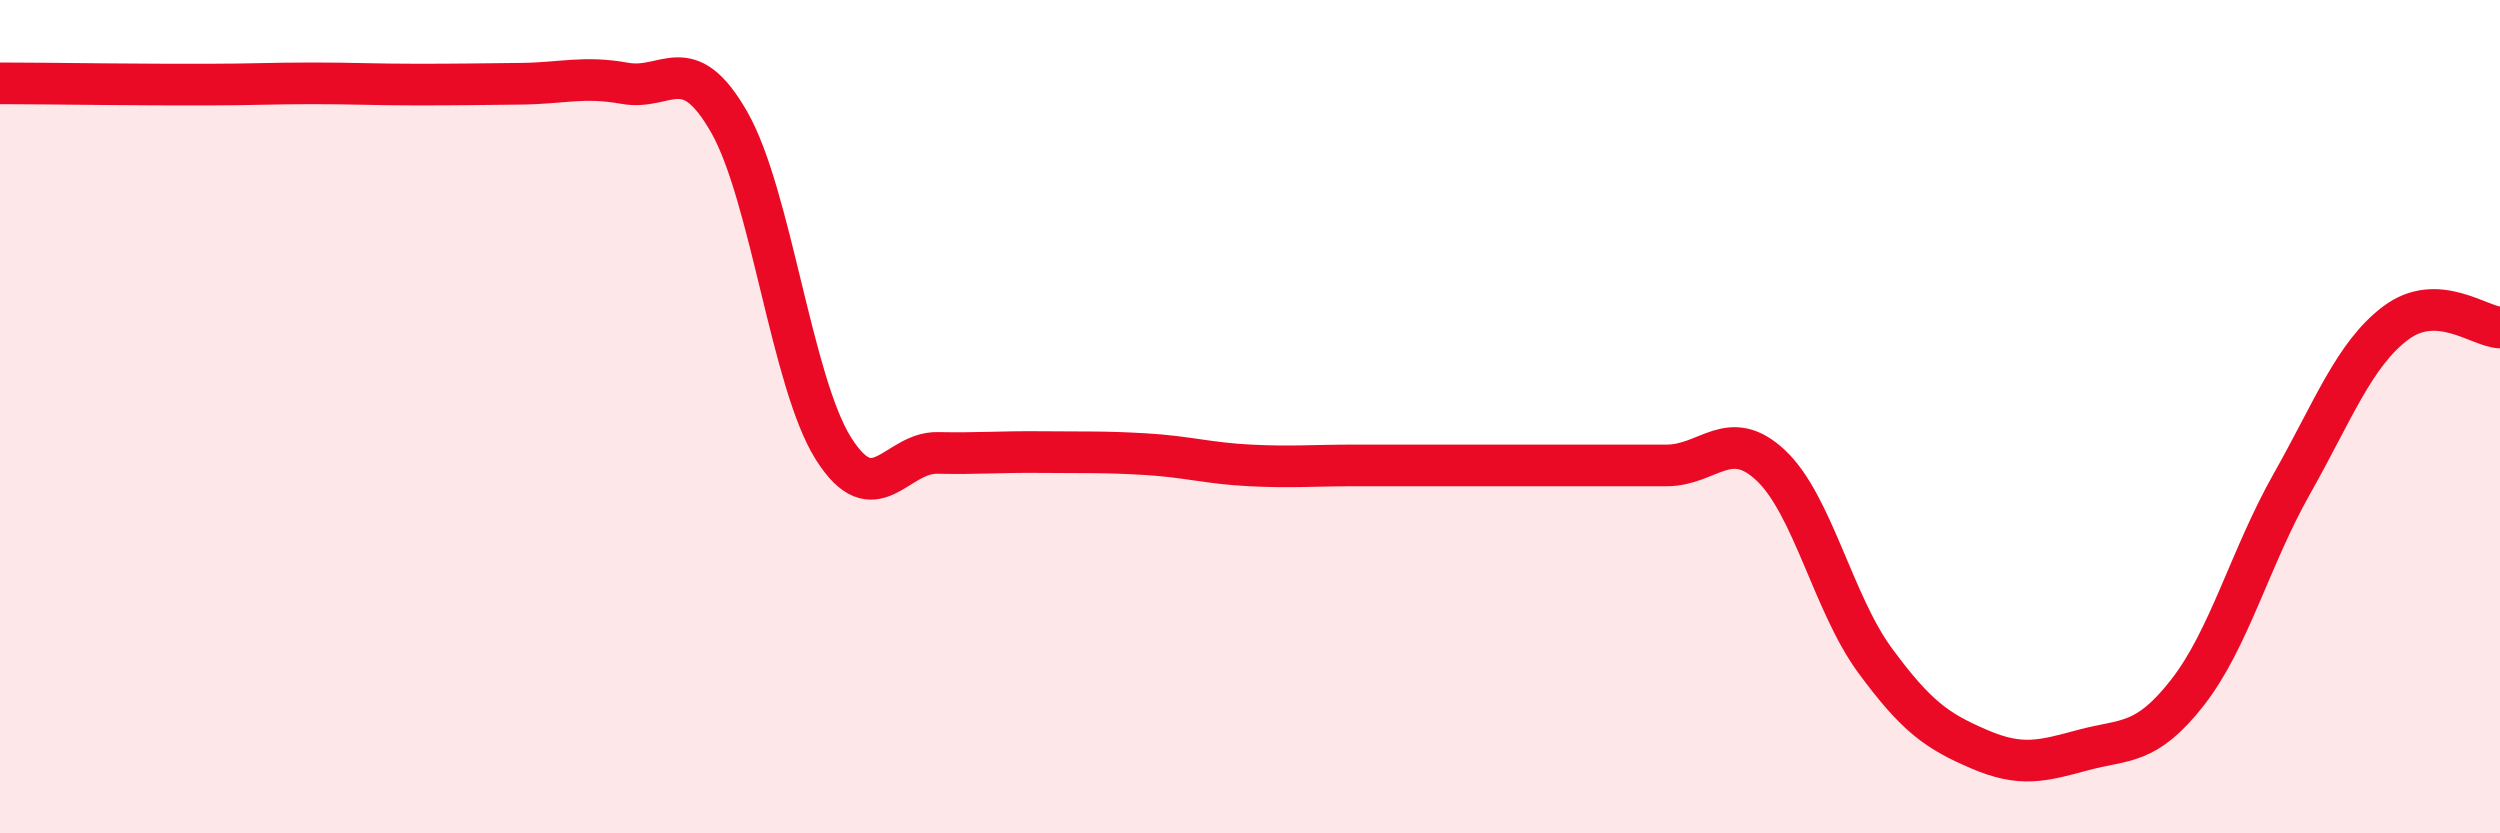
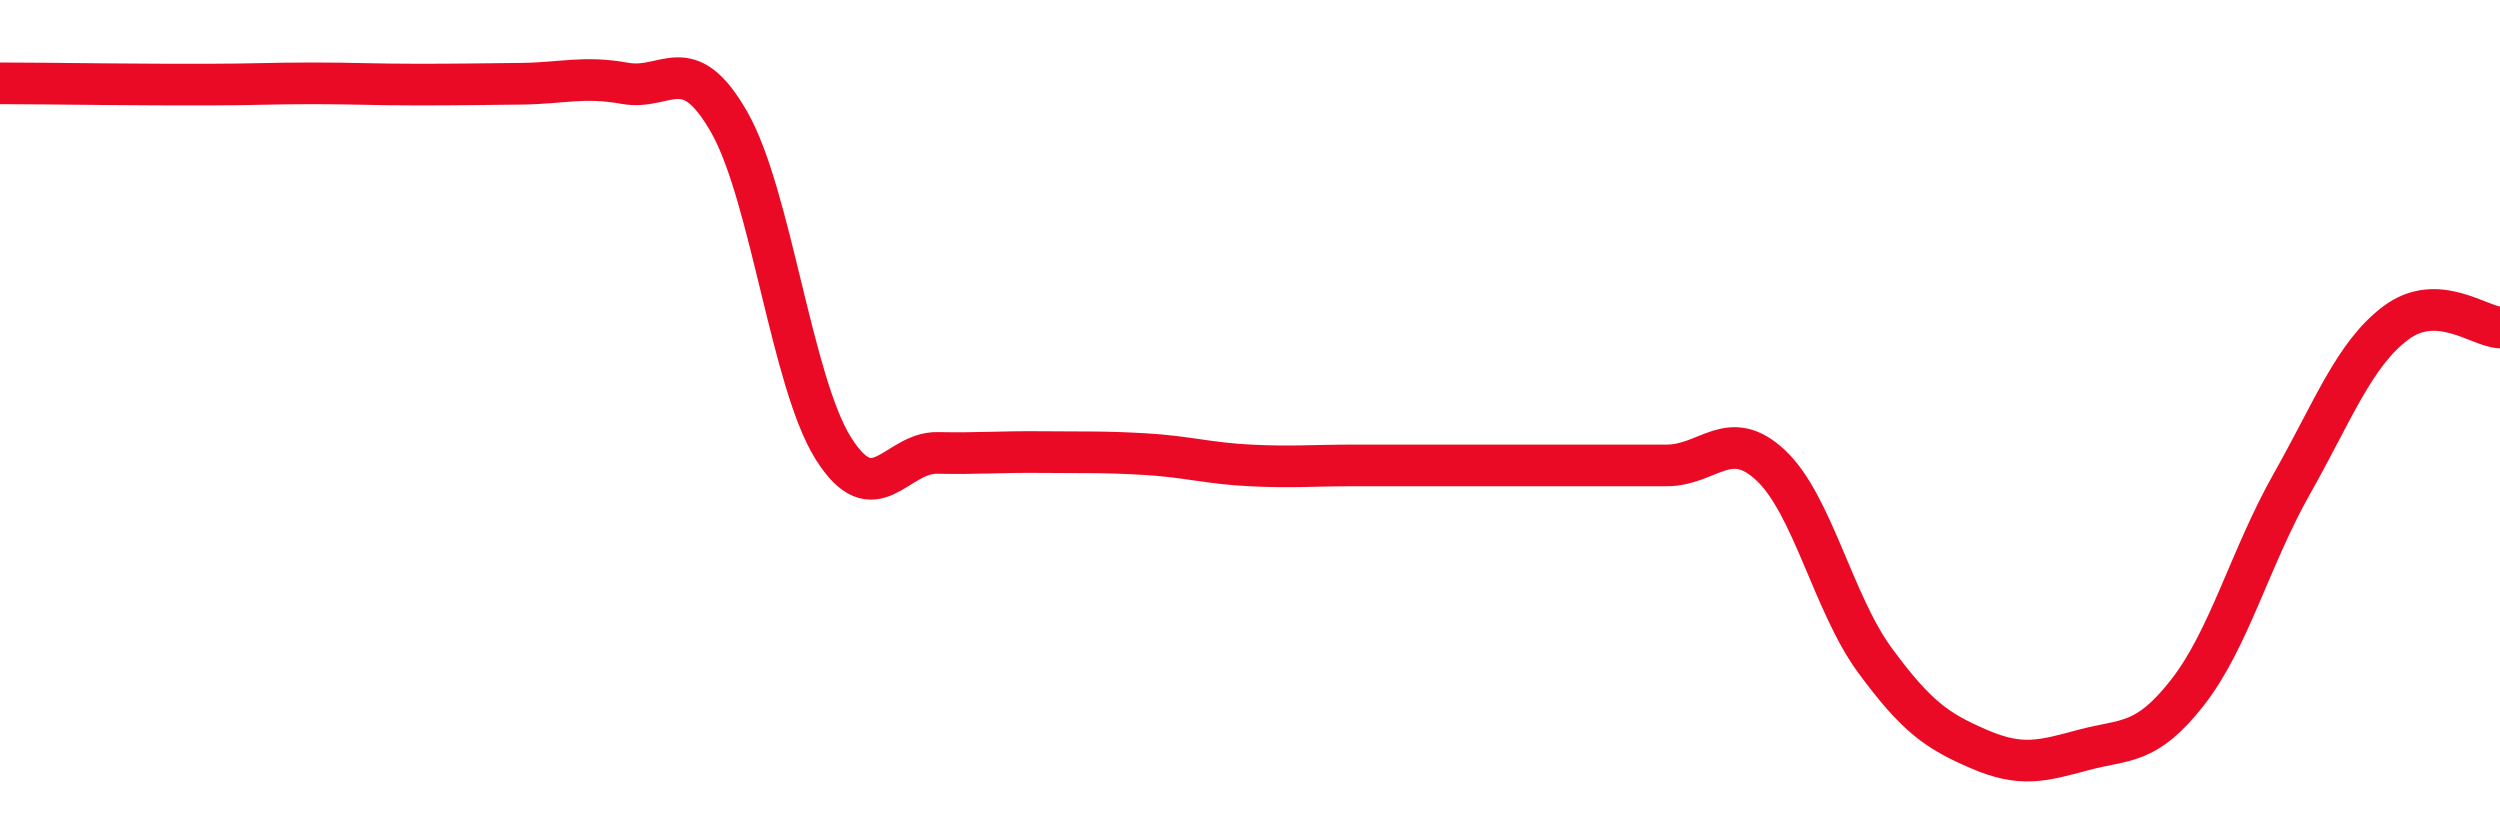
<svg xmlns="http://www.w3.org/2000/svg" width="60" height="20" viewBox="0 0 60 20">
-   <path d="M 0,2 C 0.5,2 1.5,2.01 2.5,2.02 C 3.5,2.03 4,2.03 5,2.03 C 6,2.03 6.5,2 7.5,2 C 8.5,2 9,2.03 10,2.03 C 11,2.03 11.5,2.02 12.5,2.01 C 13.5,2 14,1.82 15,2 C 16,2.18 16.5,1.18 17.5,2.93 C 18.5,4.68 19,9.17 20,10.76 C 21,12.35 21.5,10.85 22.5,10.87 C 23.5,10.89 24,10.84 25,10.85 C 26,10.86 26.5,10.84 27.5,10.9 C 28.5,10.96 29,11.12 30,11.17 C 31,11.22 31.5,11.17 32.5,11.17 C 33.5,11.17 34,11.17 35,11.17 C 36,11.17 36.5,11.17 37.5,11.17 C 38.5,11.17 39,11.17 40,11.17 C 41,11.17 41.5,10.23 42.5,11.17 C 43.5,12.11 44,14.49 45,15.85 C 46,17.21 46.5,17.55 47.5,17.98 C 48.5,18.41 49,18.27 50,18 C 51,17.73 51.5,17.9 52.5,16.62 C 53.5,15.34 54,13.39 55,11.62 C 56,9.85 56.5,8.5 57.5,7.75 C 58.5,7 59.5,7.84 60,7.86L60 20L0 20Z" fill="#EB0A25" opacity="0.1" stroke-linecap="round" stroke-linejoin="round" />
  <path d="M 0,2 C 0.5,2 1.5,2.01 2.5,2.02 C 3.5,2.03 4,2.03 5,2.03 C 6,2.03 6.5,2 7.5,2 C 8.5,2 9,2.03 10,2.03 C 11,2.03 11.5,2.02 12.5,2.01 C 13.5,2 14,1.82 15,2 C 16,2.18 16.5,1.18 17.5,2.93 C 18.5,4.68 19,9.17 20,10.76 C 21,12.35 21.5,10.85 22.5,10.87 C 23.5,10.89 24,10.84 25,10.85 C 26,10.86 26.5,10.84 27.5,10.9 C 28.5,10.96 29,11.12 30,11.17 C 31,11.22 31.5,11.17 32.5,11.17 C 33.5,11.17 34,11.17 35,11.17 C 36,11.17 36.5,11.17 37.5,11.17 C 38.5,11.17 39,11.17 40,11.17 C 41,11.17 41.5,10.23 42.5,11.17 C 43.5,12.11 44,14.49 45,15.85 C 46,17.21 46.5,17.55 47.5,17.98 C 48.5,18.41 49,18.27 50,18 C 51,17.73 51.5,17.9 52.5,16.62 C 53.5,15.34 54,13.39 55,11.62 C 56,9.85 56.5,8.5 57.5,7.75 C 58.5,7 59.5,7.84 60,7.86" stroke="#EB0A25" stroke-width="1" fill="none" stroke-linecap="round" stroke-linejoin="round" />
</svg>